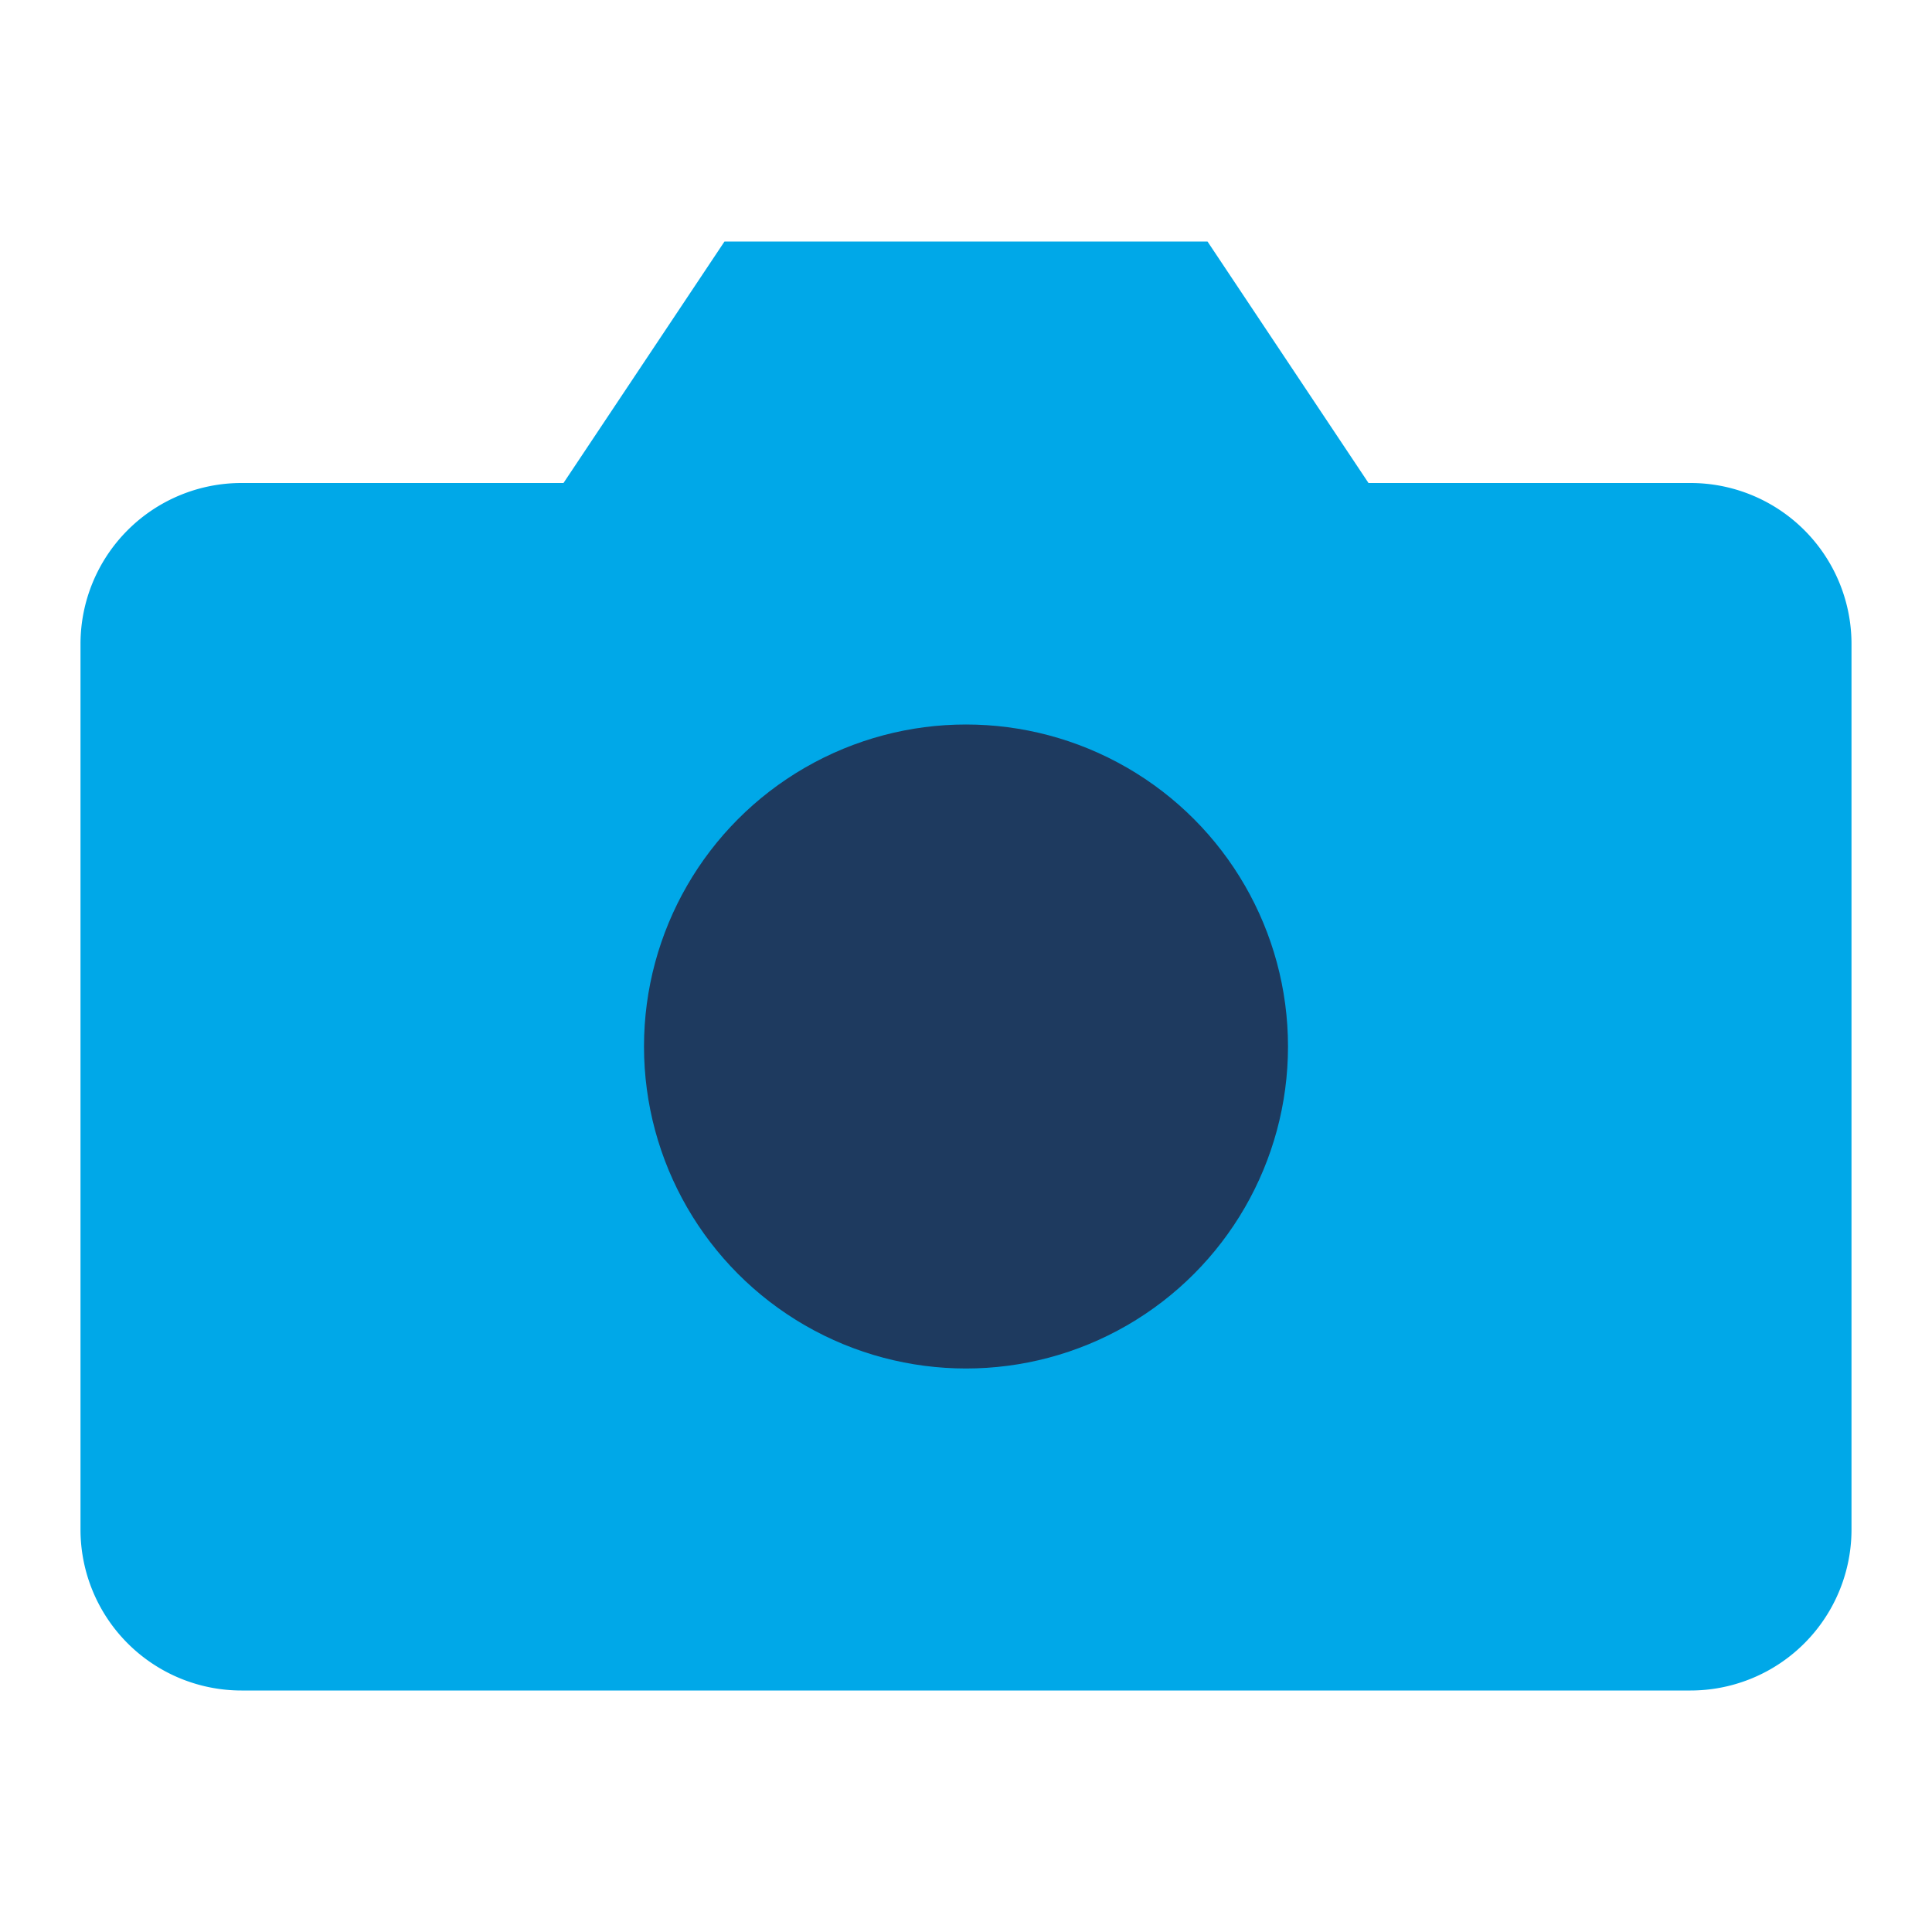
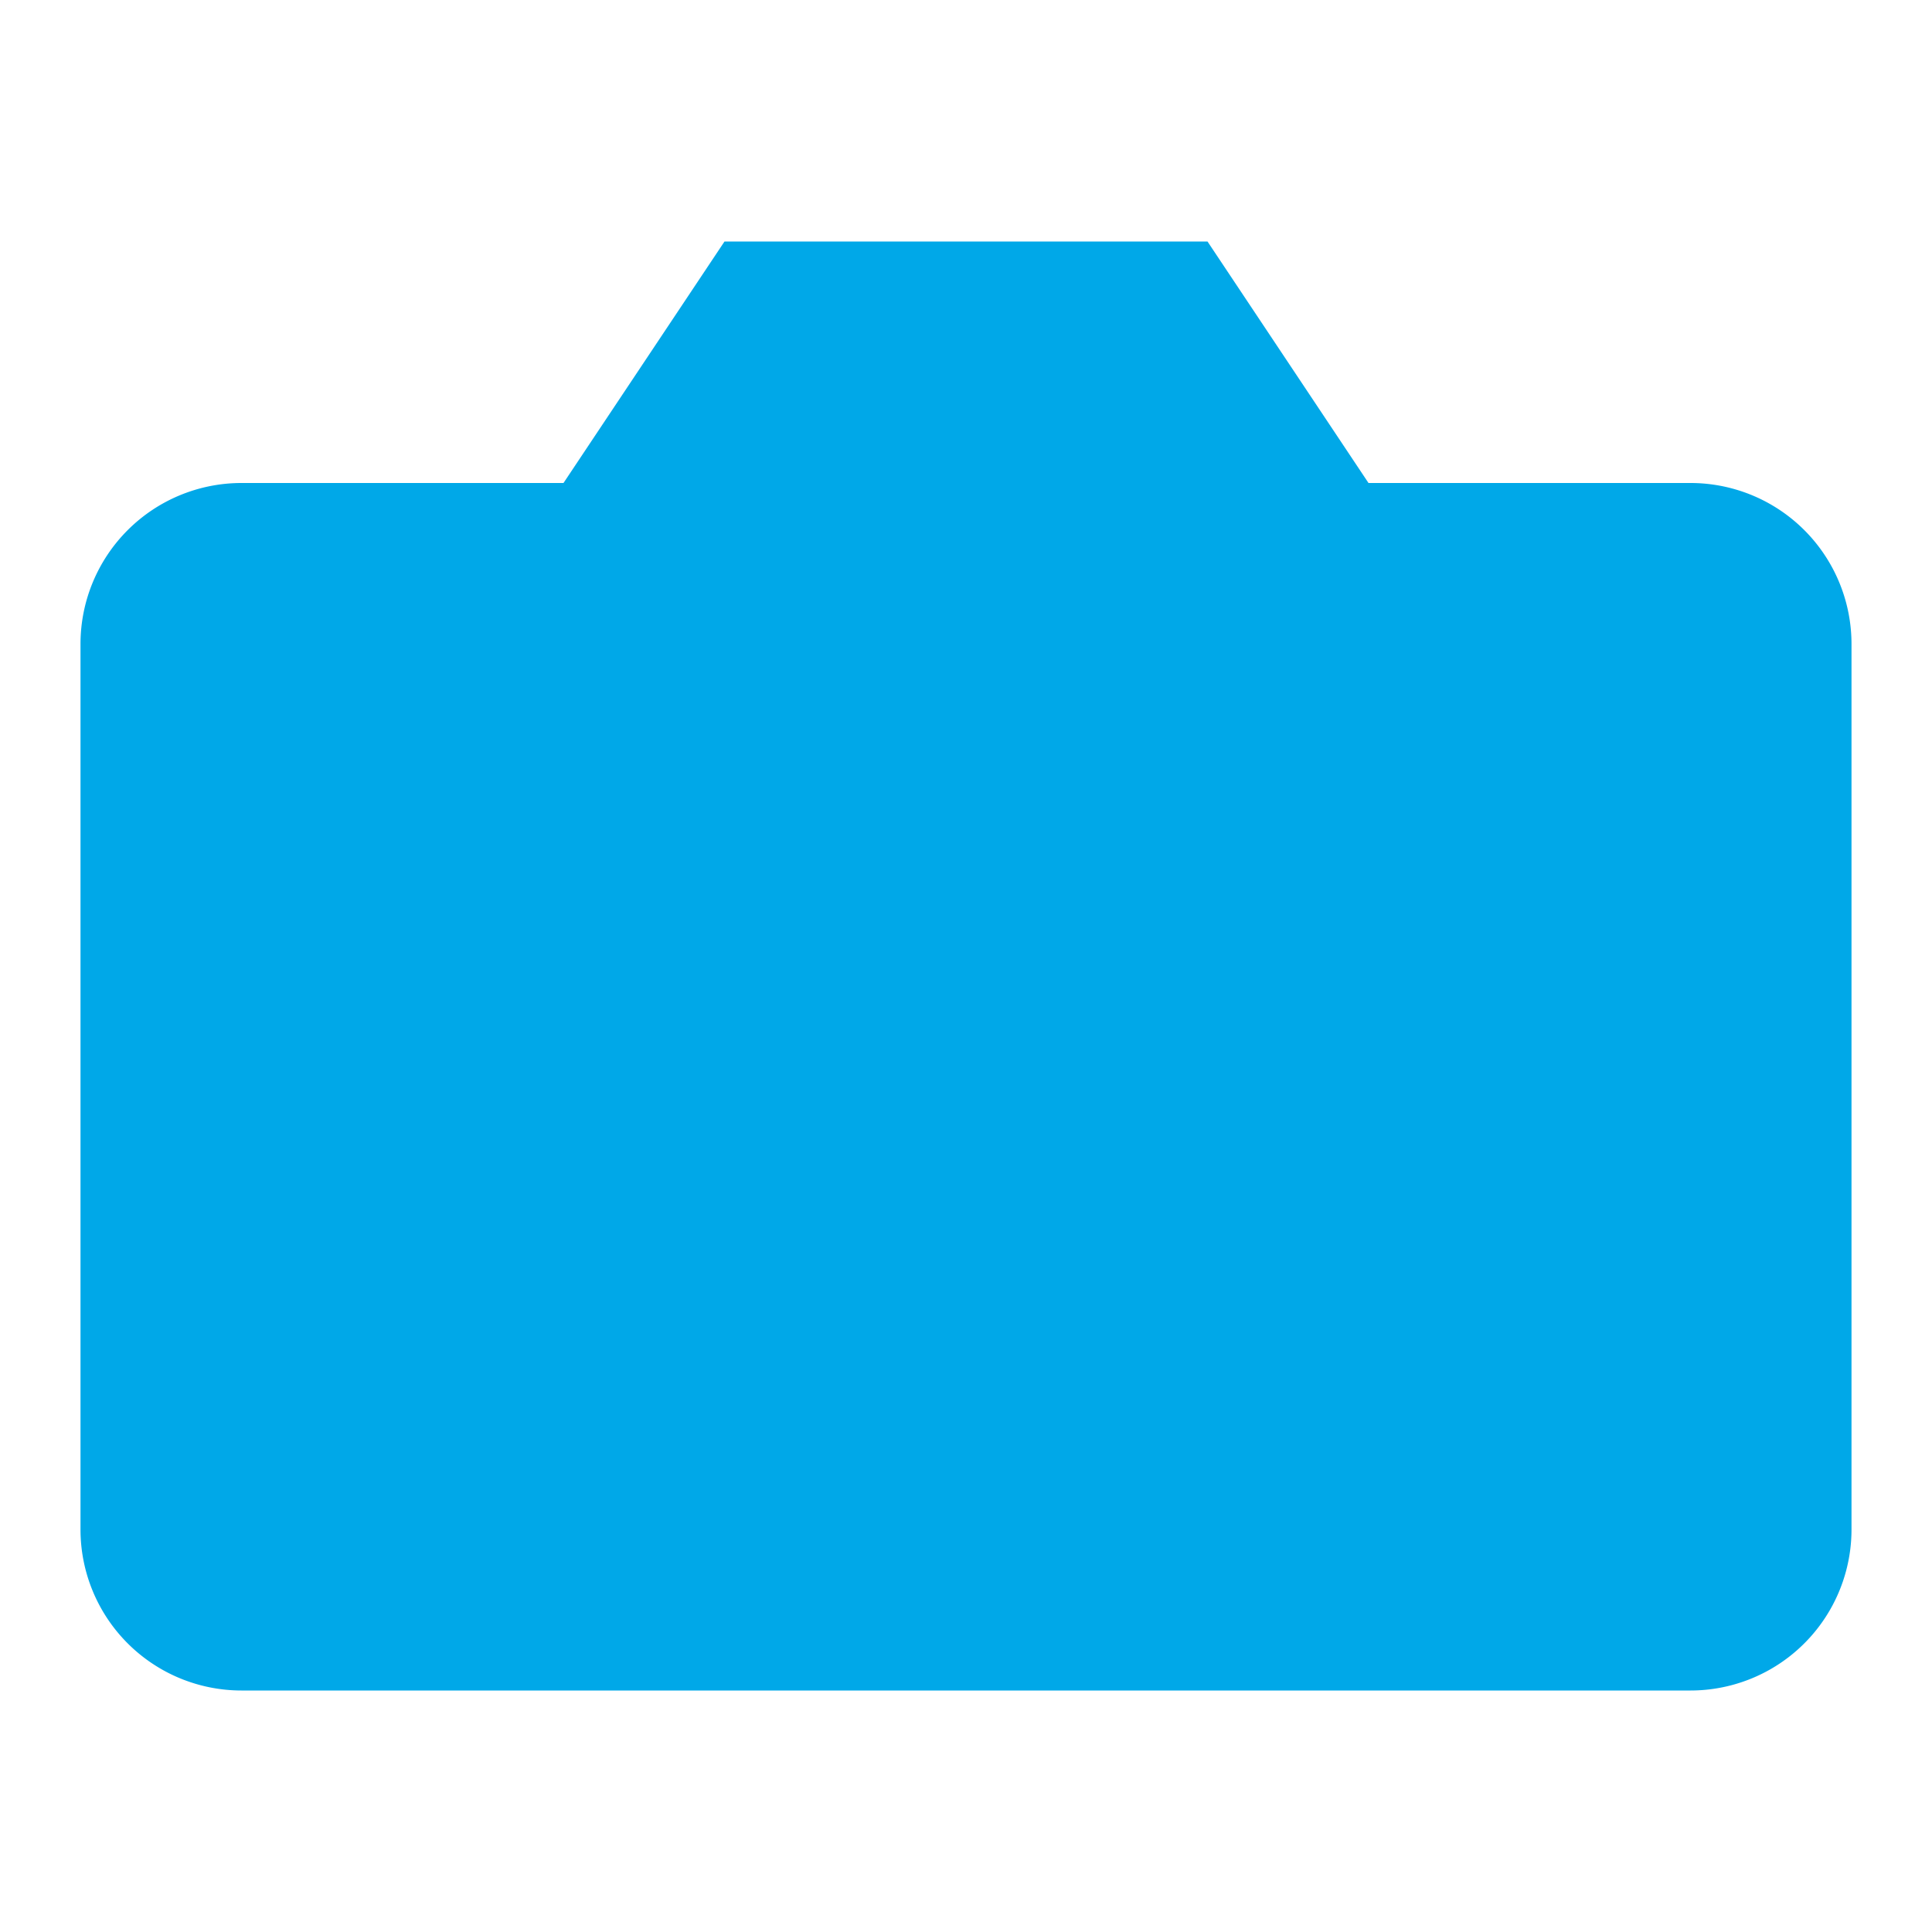
<svg xmlns="http://www.w3.org/2000/svg" width="32" height="32" viewBox="0 0 24 24" fill="none">
  <path d="M23 19a2 2 0 0 1-2 2H3a2 2 0 0 1-2-2V8a2 2 0 0 1 2-2h4l2-3h6l2 3h4a2 2 0 0 1 2 2z" fill="#00a8e8" />
-   <circle cx="12" cy="13" r="4" fill="#1e3a5f" />
</svg>